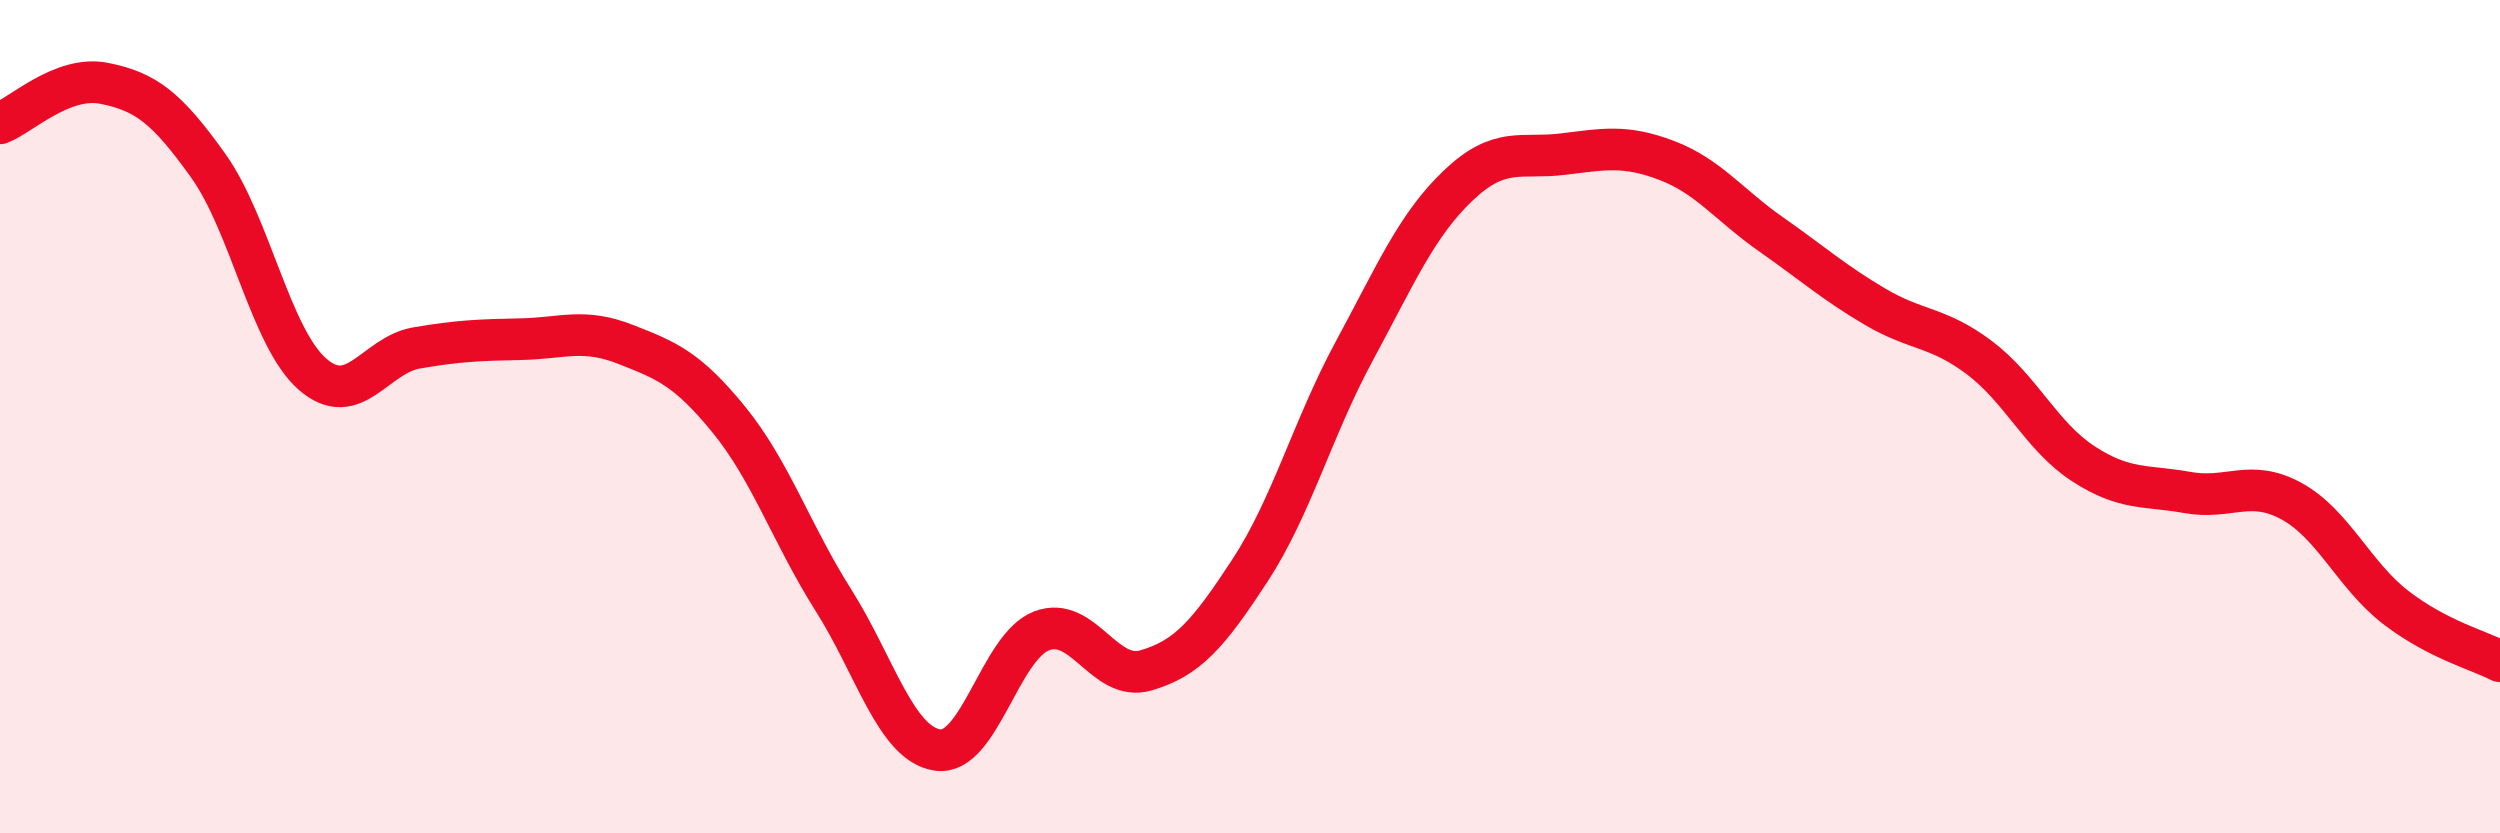
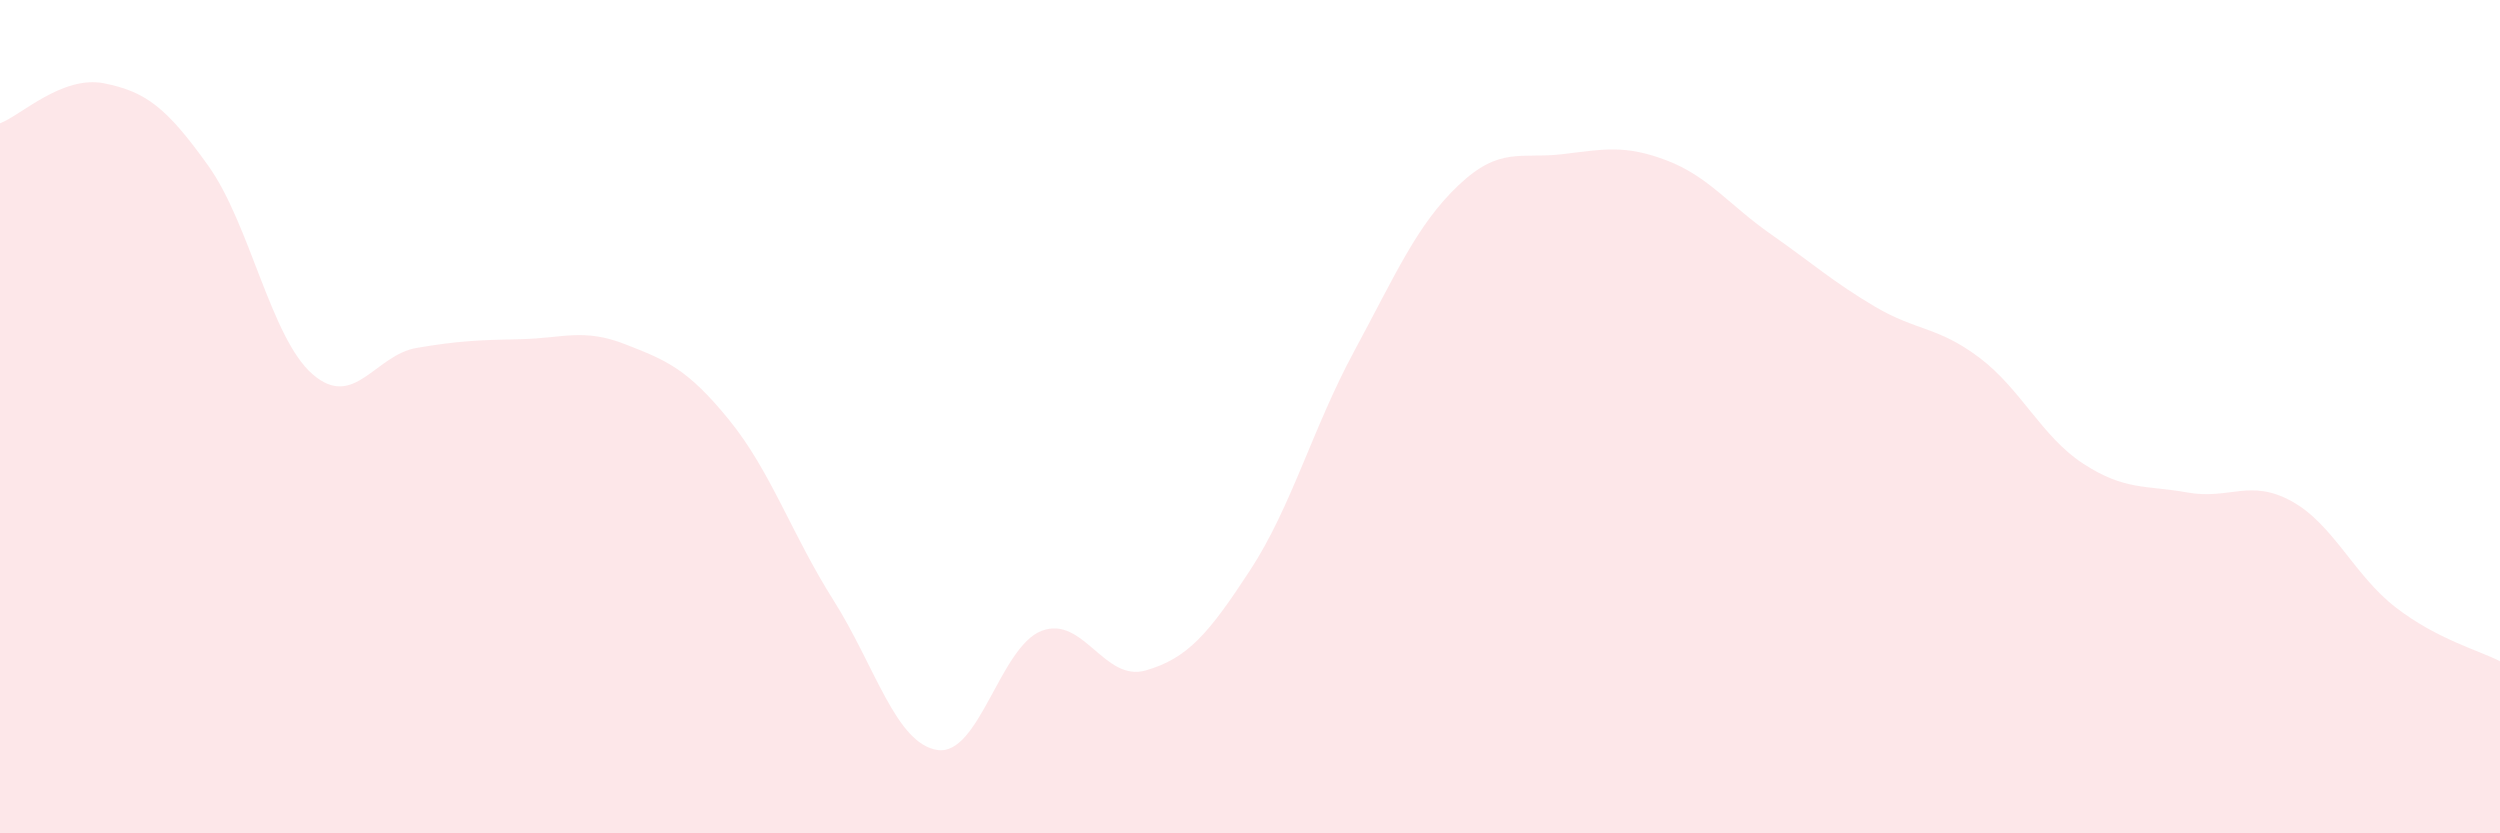
<svg xmlns="http://www.w3.org/2000/svg" width="60" height="20" viewBox="0 0 60 20">
  <path d="M 0,2.96 C 0.5,2.77 1.5,1.8 2.5,2 C 3.5,2.2 4,2.58 5,3.98 C 6,5.38 6.5,8.11 7.5,8.98 C 8.5,9.85 9,8.52 10,8.35 C 11,8.18 11.5,8.16 12.5,8.14 C 13.5,8.12 14,7.87 15,8.26 C 16,8.65 16.5,8.85 17.5,10.08 C 18.5,11.31 19,12.82 20,14.4 C 21,15.98 21.5,17.85 22.5,18 C 23.5,18.15 24,15.52 25,15.14 C 26,14.76 26.5,16.38 27.5,16.09 C 28.5,15.8 29,15.22 30,13.69 C 31,12.16 31.5,10.28 32.5,8.43 C 33.5,6.58 34,5.4 35,4.45 C 36,3.5 36.5,3.82 37.5,3.7 C 38.5,3.58 39,3.47 40,3.85 C 41,4.23 41.5,4.92 42.5,5.62 C 43.5,6.32 44,6.77 45,7.36 C 46,7.95 46.5,7.83 47.5,8.58 C 48.5,9.33 49,10.48 50,11.13 C 51,11.78 51.5,11.64 52.5,11.82 C 53.5,12 54,11.48 55,12.03 C 56,12.58 56.5,13.81 57.5,14.58 C 58.5,15.35 59.5,15.61 60,15.87L60 20L0 20Z" fill="#EB0A25" opacity="0.1" stroke-linecap="round" stroke-linejoin="round" />
-   <path d="M 0,2.96 C 0.5,2.77 1.5,1.8 2.5,2 C 3.5,2.2 4,2.58 5,3.98 C 6,5.38 6.5,8.11 7.5,8.98 C 8.5,9.85 9,8.52 10,8.35 C 11,8.18 11.5,8.16 12.5,8.14 C 13.5,8.12 14,7.87 15,8.26 C 16,8.65 16.5,8.85 17.5,10.08 C 18.5,11.31 19,12.82 20,14.4 C 21,15.98 21.5,17.85 22.5,18 C 23.5,18.15 24,15.52 25,15.14 C 26,14.76 26.5,16.38 27.5,16.09 C 28.5,15.8 29,15.22 30,13.69 C 31,12.16 31.5,10.28 32.5,8.43 C 33.5,6.58 34,5.4 35,4.45 C 36,3.5 36.5,3.82 37.5,3.7 C 38.5,3.58 39,3.47 40,3.85 C 41,4.23 41.5,4.92 42.5,5.62 C 43.5,6.32 44,6.77 45,7.36 C 46,7.95 46.5,7.83 47.5,8.58 C 48.5,9.33 49,10.48 50,11.13 C 51,11.78 51.5,11.64 52.5,11.82 C 53.5,12 54,11.48 55,12.03 C 56,12.58 56.5,13.81 57.5,14.58 C 58.5,15.35 59.5,15.61 60,15.87" stroke="#EB0A25" stroke-width="1" fill="none" stroke-linecap="round" stroke-linejoin="round" />
</svg>